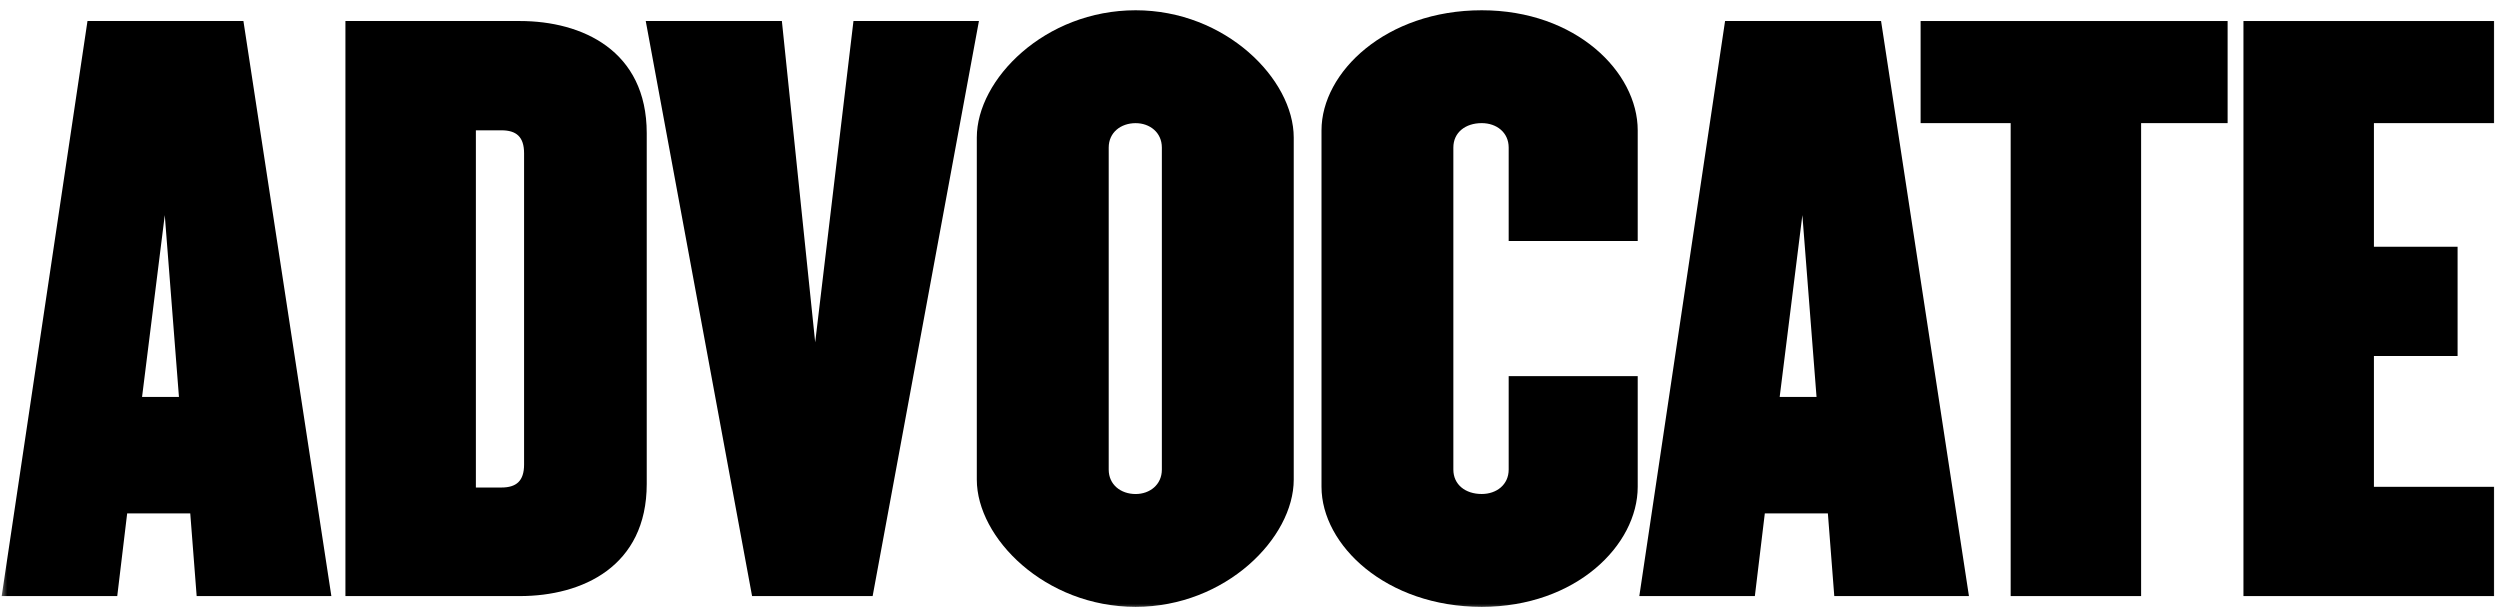
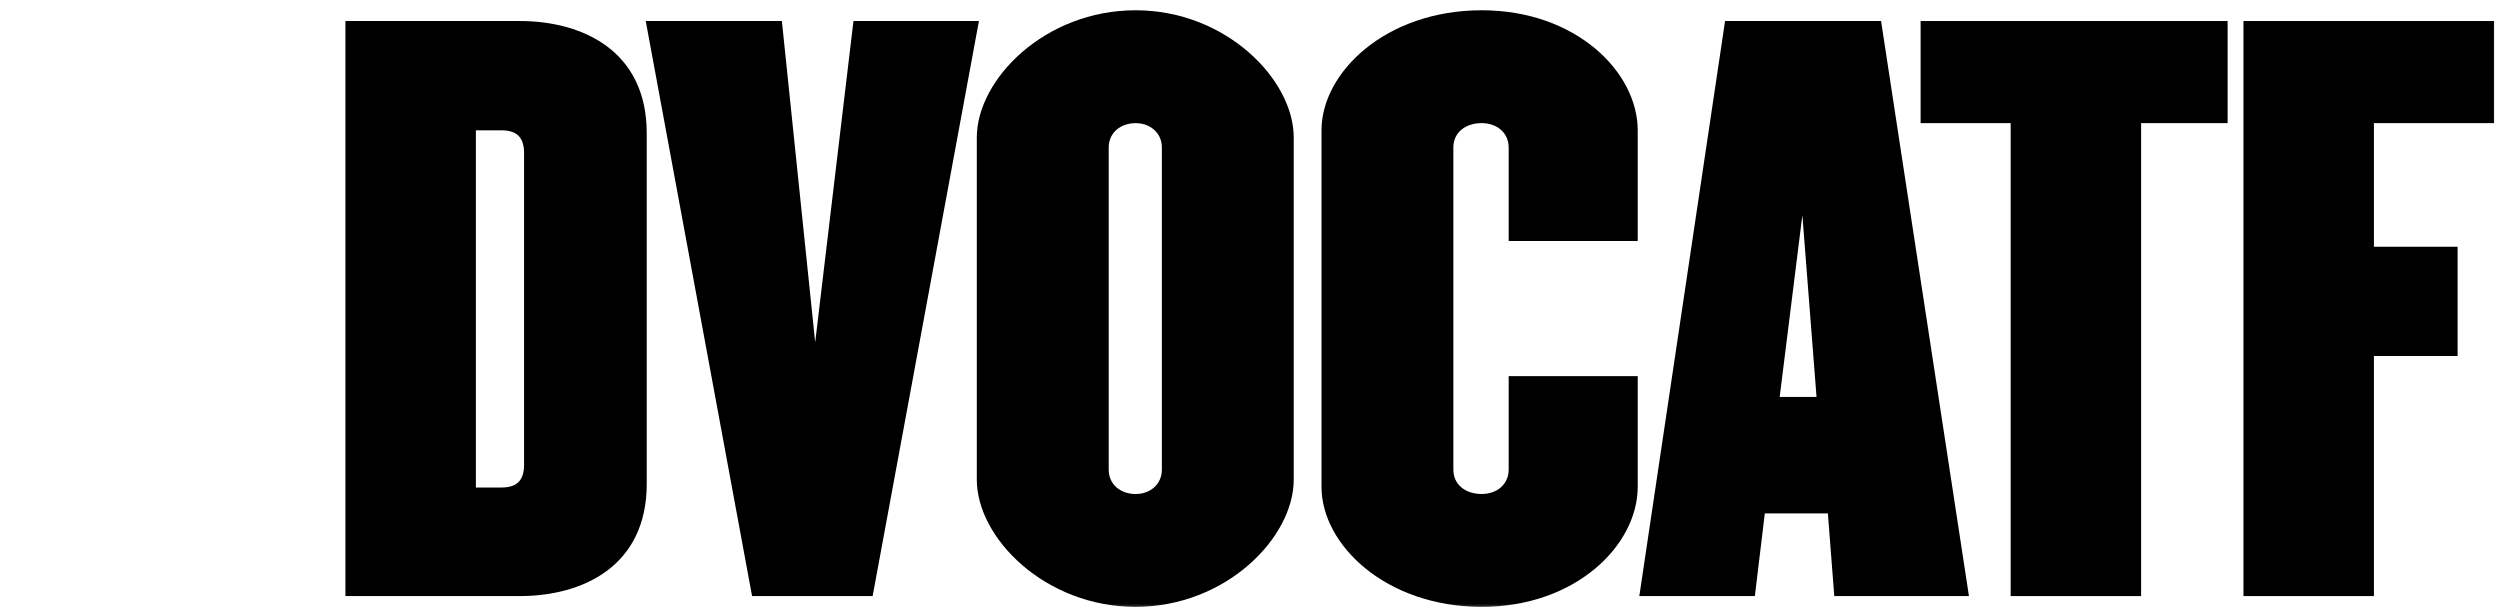
<svg xmlns="http://www.w3.org/2000/svg" width="176" height="43" viewBox="0 0 176 43" fill="none">
  <g clip-path="url(#clip0_9525_1581)">
    <mask id="mask0_9525_1581" style="mask-type:luminance" maskUnits="userSpaceOnUse" x="0" y="0" width="176" height="43">
      <path d="M176 0H0V43H176V0Z" fill="white" />
    </mask>
    <g mask="url(#mask0_9525_1581)">
-       <path d="M23.328 41.964L17.137 1.48H6.159L0.119 41.964H8.254L8.953 36.142H13.394L13.845 41.964H23.328ZM12.598 27.946H10.001L11.6 15.145L12.598 27.946Z" fill="black" />
      <path d="M45.53 34.07V9.375C45.53 3.556 40.987 1.48 36.595 1.48H24.318V41.964H36.595C40.989 41.964 45.53 39.889 45.53 34.07ZM36.895 32.703C36.895 33.867 36.347 34.321 35.299 34.321H33.502V9.174H35.299C36.349 9.174 36.895 9.628 36.895 10.792V32.703Z" fill="black" />
      <path d="M68.917 1.48H60.084L57.389 24.1L55.044 1.48H45.46L52.946 41.964H61.434L68.917 1.48Z" fill="black" />
      <path d="M91.079 33.767V9.681C91.079 5.583 86.288 0.723 79.948 0.723C73.558 0.723 68.767 5.583 68.767 9.681V33.767C68.767 37.865 73.558 42.722 79.948 42.722C86.288 42.722 91.079 37.867 91.079 33.767ZM81.795 33.059C81.795 34.121 80.947 34.779 79.95 34.779C78.902 34.779 78.053 34.121 78.053 33.059V10.39C78.053 9.327 78.902 8.67 79.95 8.67C80.947 8.67 81.795 9.327 81.795 10.39V33.059Z" fill="black" />
      <path d="M115.295 34.272V26.48H106.211V33.057C106.211 34.119 105.363 34.777 104.313 34.777C103.165 34.777 102.316 34.119 102.316 33.057V10.388C102.316 9.326 103.165 8.668 104.313 8.668C105.363 8.668 106.211 9.326 106.211 10.388V16.967H115.295V9.175C115.295 5.075 110.952 0.723 104.314 0.723C97.578 0.723 93.034 5.077 93.034 9.175V34.272C93.034 38.37 97.578 42.722 104.314 42.722C110.954 42.721 115.295 38.37 115.295 34.272Z" fill="black" />
      <path d="M138.614 41.964L132.427 1.48H121.445L115.408 41.964H123.542L124.243 36.142H128.682L129.133 41.964H138.614ZM127.884 27.946H125.289L126.887 15.145L127.884 27.946Z" fill="black" />
      <path d="M156.824 8.668V1.48H135.211V8.668H141.551V41.964H150.734V8.668H156.824Z" fill="black" />
-       <path d="M175.583 41.964V34.272H167.124V25.062H173.014V17.371H167.124V8.668H175.583V1.48H157.939V41.964H175.583Z" fill="black" />
+       <path d="M175.583 41.964H167.124V25.062H173.014V17.371H167.124V8.668H175.583V1.48H157.939V41.964H175.583Z" fill="black" />
    </g>
  </g>
  <defs>
    <clipPath id="clip0_9525_1581">
      <rect width="176" height="43" fill="white" />
    </clipPath>
  </defs>
</svg>